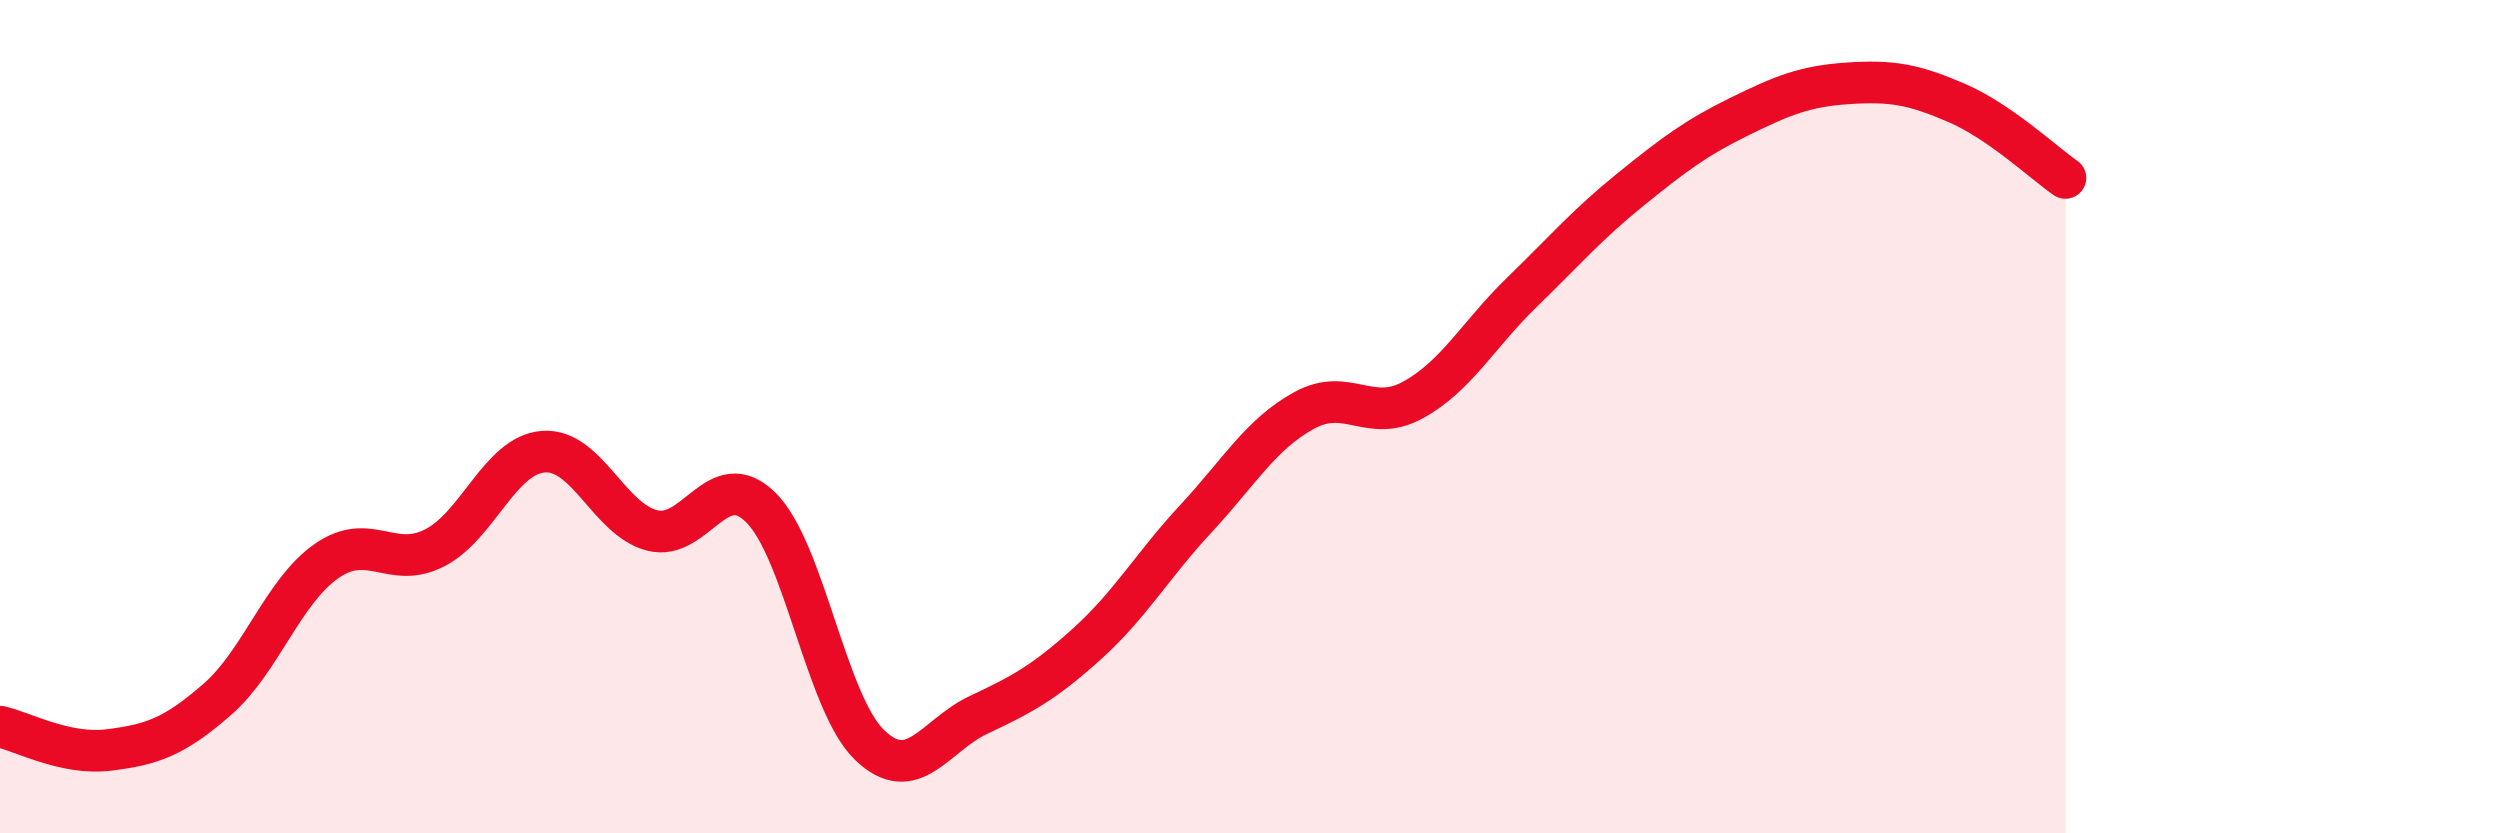
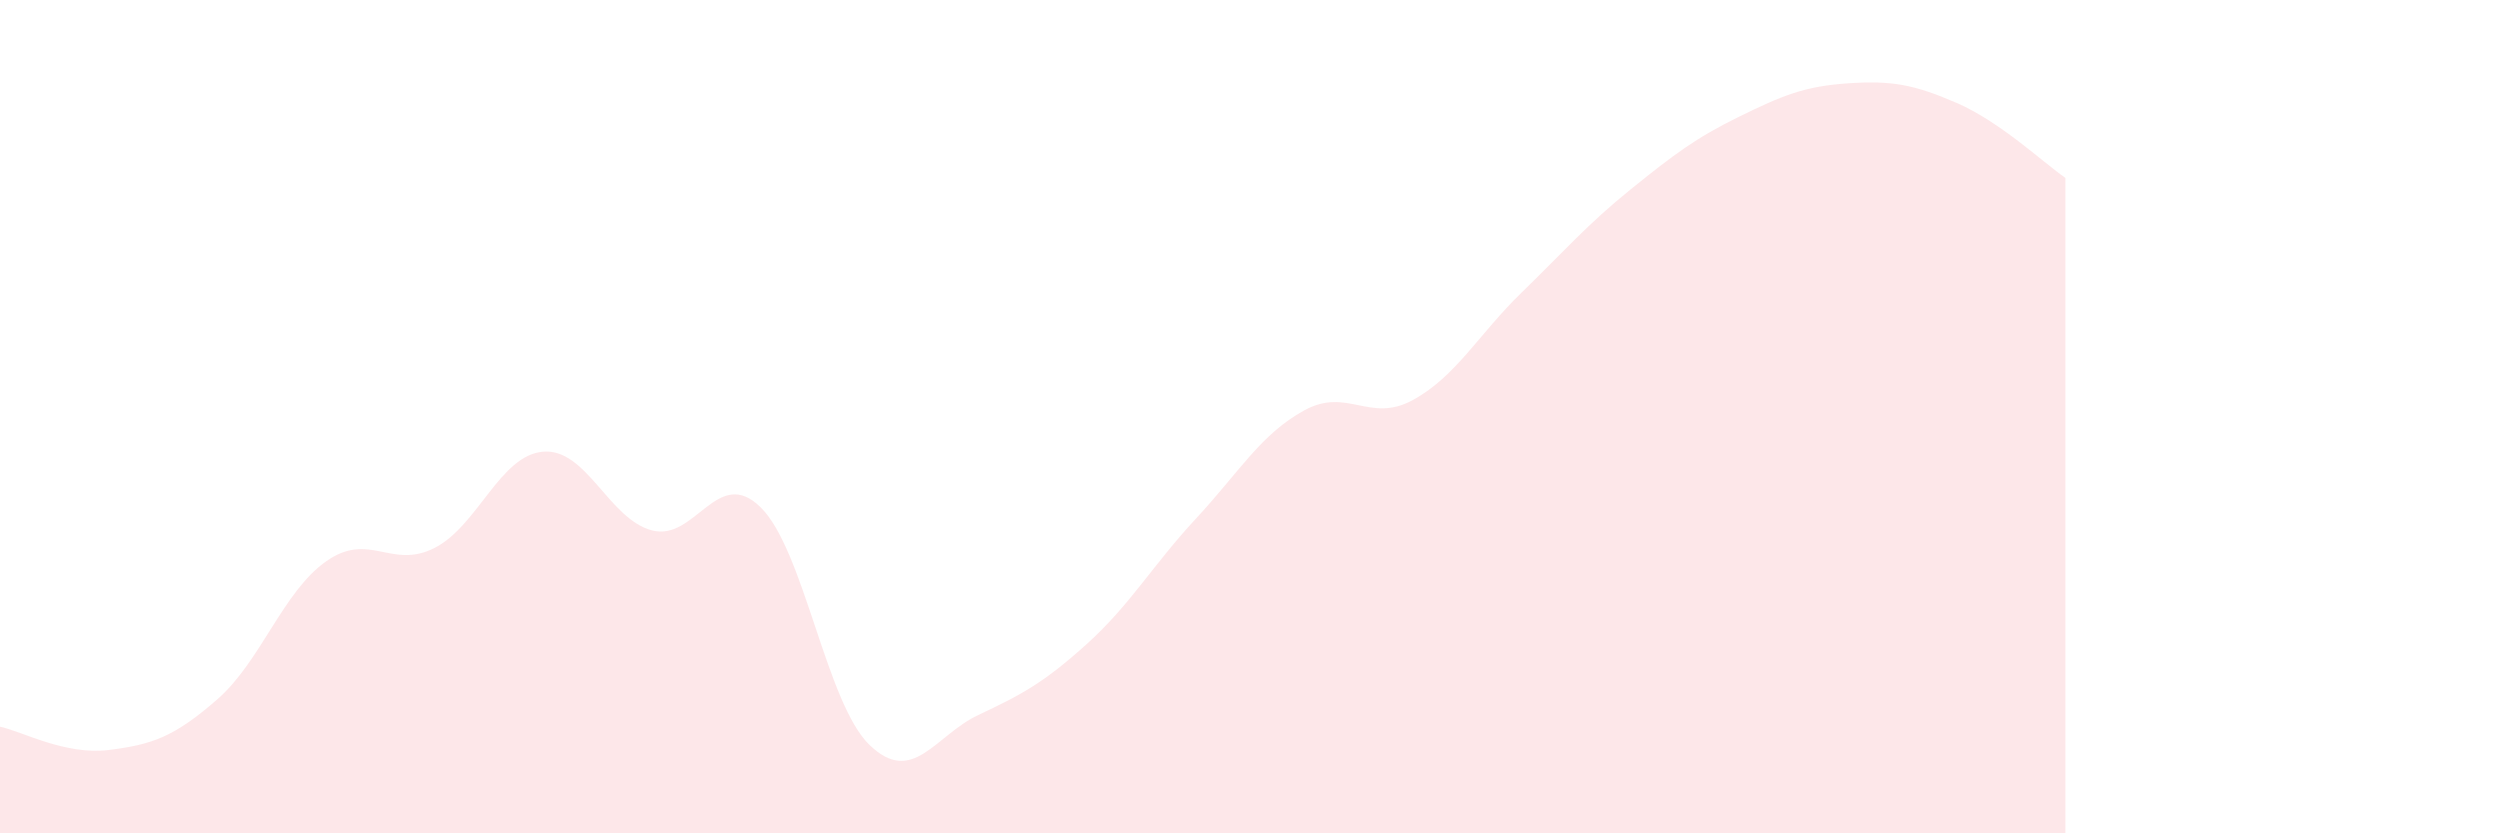
<svg xmlns="http://www.w3.org/2000/svg" width="60" height="20" viewBox="0 0 60 20">
  <path d="M 0,17.44 C 0.52,17.55 1.57,18.13 2.61,18 C 3.65,17.87 4.18,17.69 5.22,16.78 C 6.26,15.87 6.79,14.2 7.83,13.47 C 8.87,12.74 9.39,13.68 10.43,13.15 C 11.47,12.62 12,10.92 13.04,10.84 C 14.08,10.76 14.61,12.46 15.65,12.73 C 16.69,13 17.22,11.15 18.26,12.18 C 19.3,13.21 19.83,16.88 20.87,17.88 C 21.91,18.88 22.44,17.65 23.48,17.16 C 24.52,16.67 25.05,16.39 26.09,15.45 C 27.13,14.51 27.66,13.57 28.7,12.45 C 29.74,11.33 30.26,10.42 31.3,9.85 C 32.34,9.28 32.87,10.17 33.91,9.6 C 34.95,9.03 35.48,8.03 36.52,7.02 C 37.56,6.01 38.09,5.39 39.13,4.55 C 40.17,3.71 40.7,3.31 41.74,2.8 C 42.78,2.29 43.31,2.07 44.35,2 C 45.39,1.93 45.92,2.02 46.96,2.47 C 48,2.92 49.05,3.91 49.57,4.27L49.57 20L0 20Z" fill="#EB0A25" opacity="0.1" stroke-linecap="round" stroke-linejoin="round" />
-   <path d="M 0,17.44 C 0.52,17.55 1.57,18.13 2.61,18 C 3.65,17.87 4.18,17.69 5.22,16.78 C 6.26,15.87 6.79,14.2 7.83,13.47 C 8.87,12.74 9.39,13.68 10.43,13.15 C 11.47,12.62 12,10.92 13.04,10.84 C 14.08,10.76 14.61,12.46 15.65,12.73 C 16.69,13 17.22,11.15 18.26,12.18 C 19.3,13.21 19.83,16.88 20.87,17.88 C 21.91,18.88 22.44,17.65 23.48,17.16 C 24.52,16.67 25.05,16.39 26.09,15.45 C 27.13,14.51 27.66,13.57 28.7,12.45 C 29.74,11.33 30.26,10.42 31.3,9.85 C 32.34,9.28 32.87,10.17 33.91,9.6 C 34.95,9.03 35.48,8.03 36.52,7.02 C 37.56,6.01 38.09,5.39 39.13,4.55 C 40.17,3.71 40.7,3.31 41.74,2.8 C 42.78,2.29 43.31,2.07 44.35,2 C 45.39,1.93 45.92,2.02 46.96,2.47 C 48,2.92 49.05,3.91 49.57,4.27" stroke="#EB0A25" stroke-width="1" fill="none" stroke-linecap="round" stroke-linejoin="round" />
</svg>